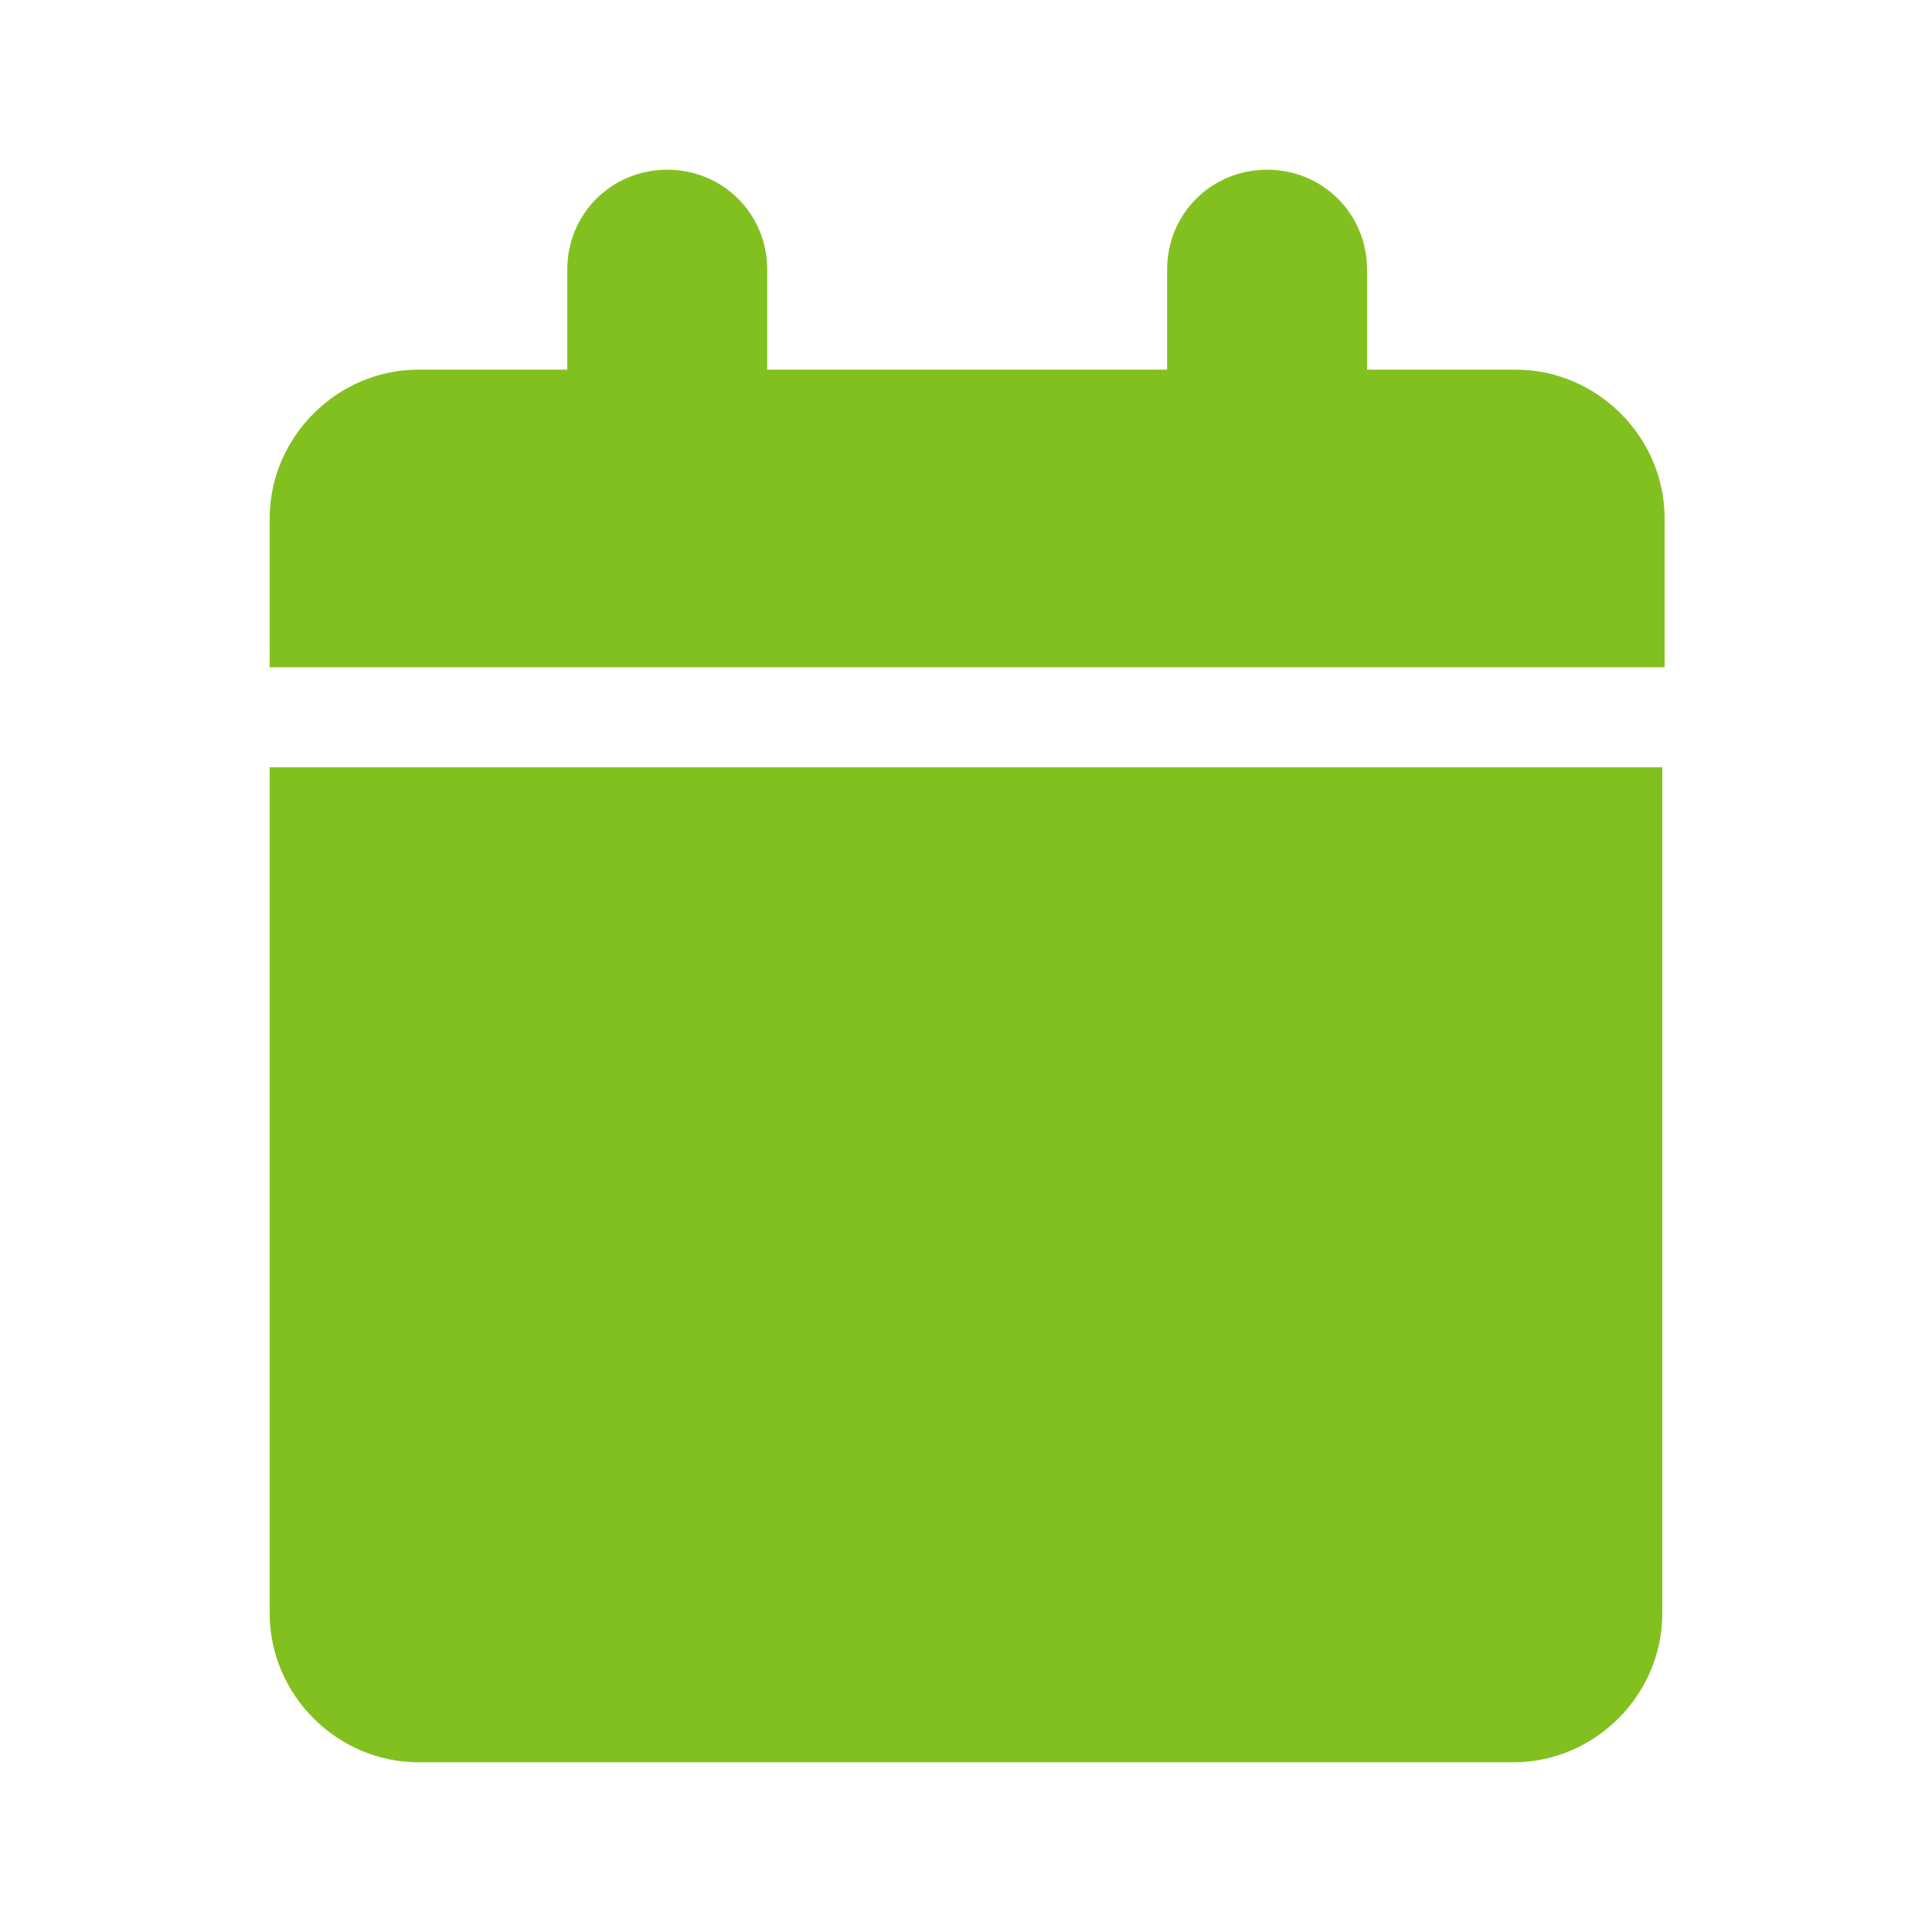
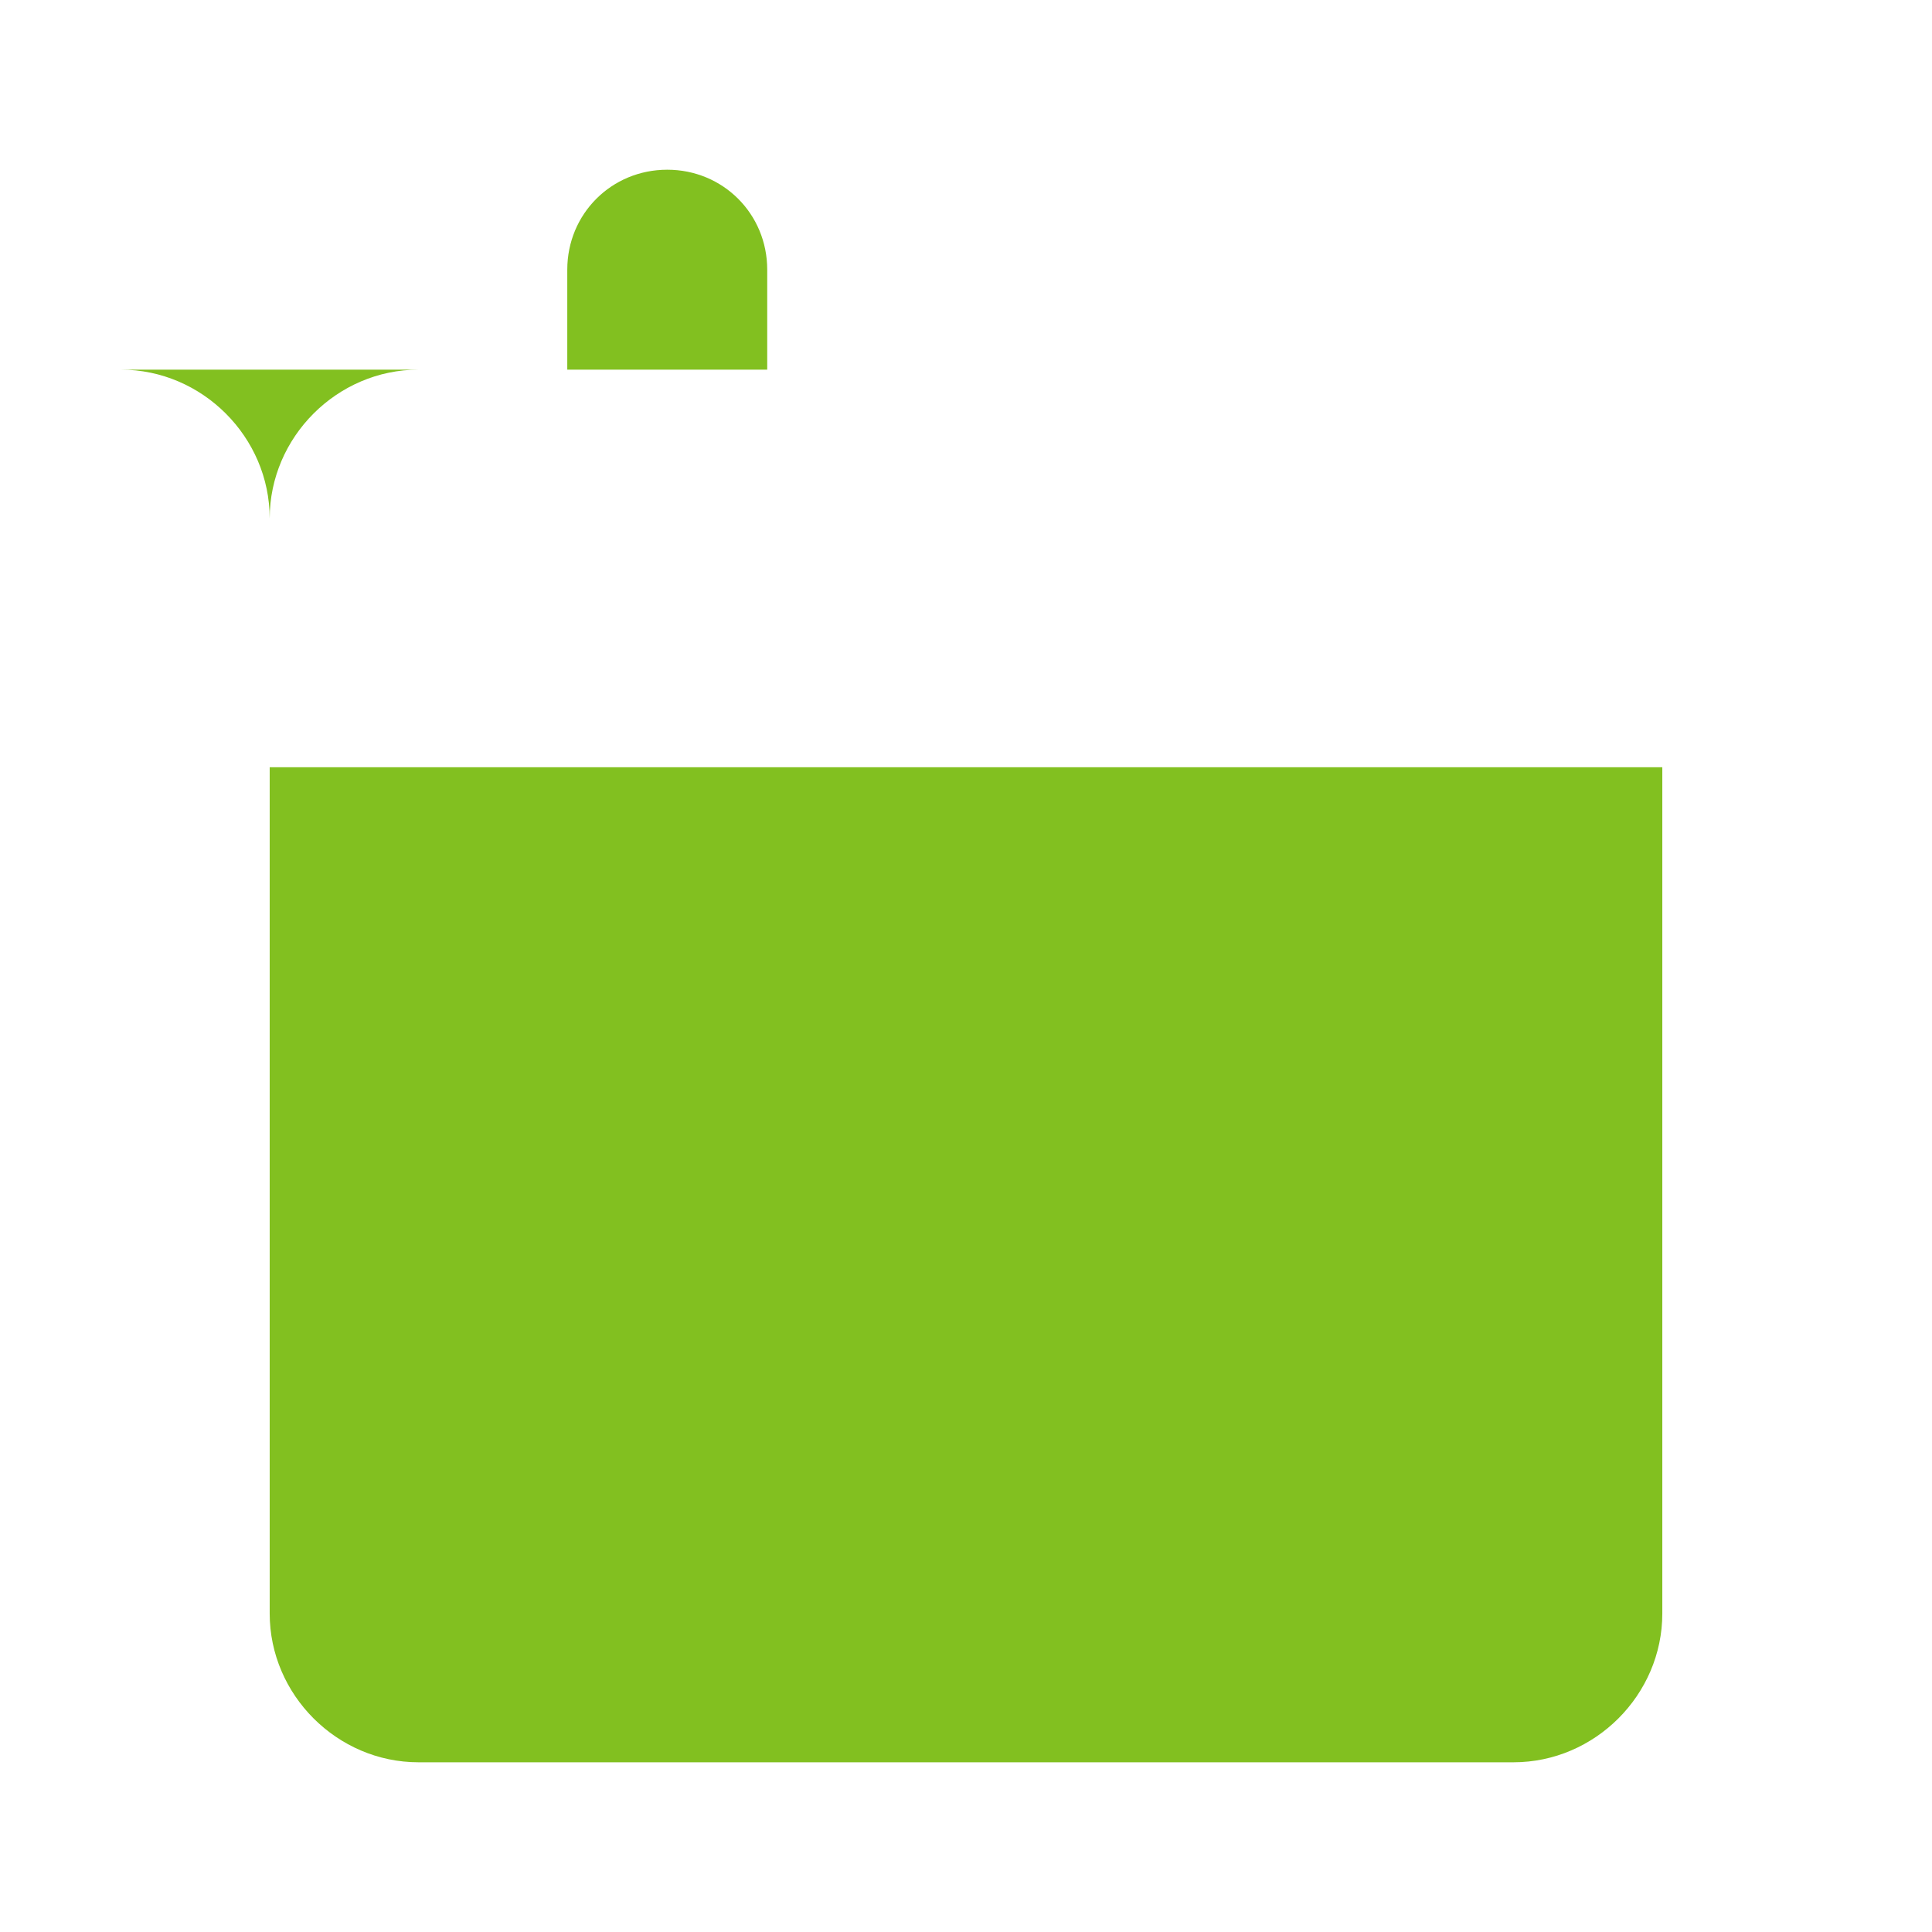
<svg xmlns="http://www.w3.org/2000/svg" version="1.1" id="Layer_1" x="0px" y="0px" viewBox="0 0 83.1 83.1" style="enable-background:new 0 0 83.1 83.1;" xml:space="preserve">
  <style type="text/css">
	.st0{fill-rule:evenodd;clip-rule:evenodd;fill:#82C020;}
</style>
  <g id="User-Journey-Flow_00000128476834179427475750000004165989310256123041_">
    <g id="Partnership-Landing-Page_00000062897858863465394750000016992469484786092715_" transform="translate(-1124.812, -872.5)">
      <g id="solid_x2F_round_x2F_calendar_00000076567942862817637970000016088592640185960608_" transform="translate(1124.812, 872.5)">
-         <path class="st0" d="M24.4,11.6v4.3H18c-3.5,0-6.4,2.9-6.4,6.4v6.4h60v-6.4c0-3.5-2.9-6.4-6.4-6.4h-6.4v-4.3     c0-2.4-1.9-4.3-4.3-4.3s-4.3,1.9-4.3,4.3v4.3H33v-4.3c0-2.4-1.9-4.3-4.3-4.3S24.4,9.2,24.4,11.6z M71.6,33h-60v36.4     c0,3.5,2.9,6.4,6.4,6.4h47.1c3.5,0,6.4-2.9,6.4-6.4V33z" />
+         <path class="st0" d="M24.4,11.6v4.3H18c-3.5,0-6.4,2.9-6.4,6.4v6.4v-6.4c0-3.5-2.9-6.4-6.4-6.4h-6.4v-4.3     c0-2.4-1.9-4.3-4.3-4.3s-4.3,1.9-4.3,4.3v4.3H33v-4.3c0-2.4-1.9-4.3-4.3-4.3S24.4,9.2,24.4,11.6z M71.6,33h-60v36.4     c0,3.5,2.9,6.4,6.4,6.4h47.1c3.5,0,6.4-2.9,6.4-6.4V33z" />
      </g>
    </g>
  </g>
</svg>